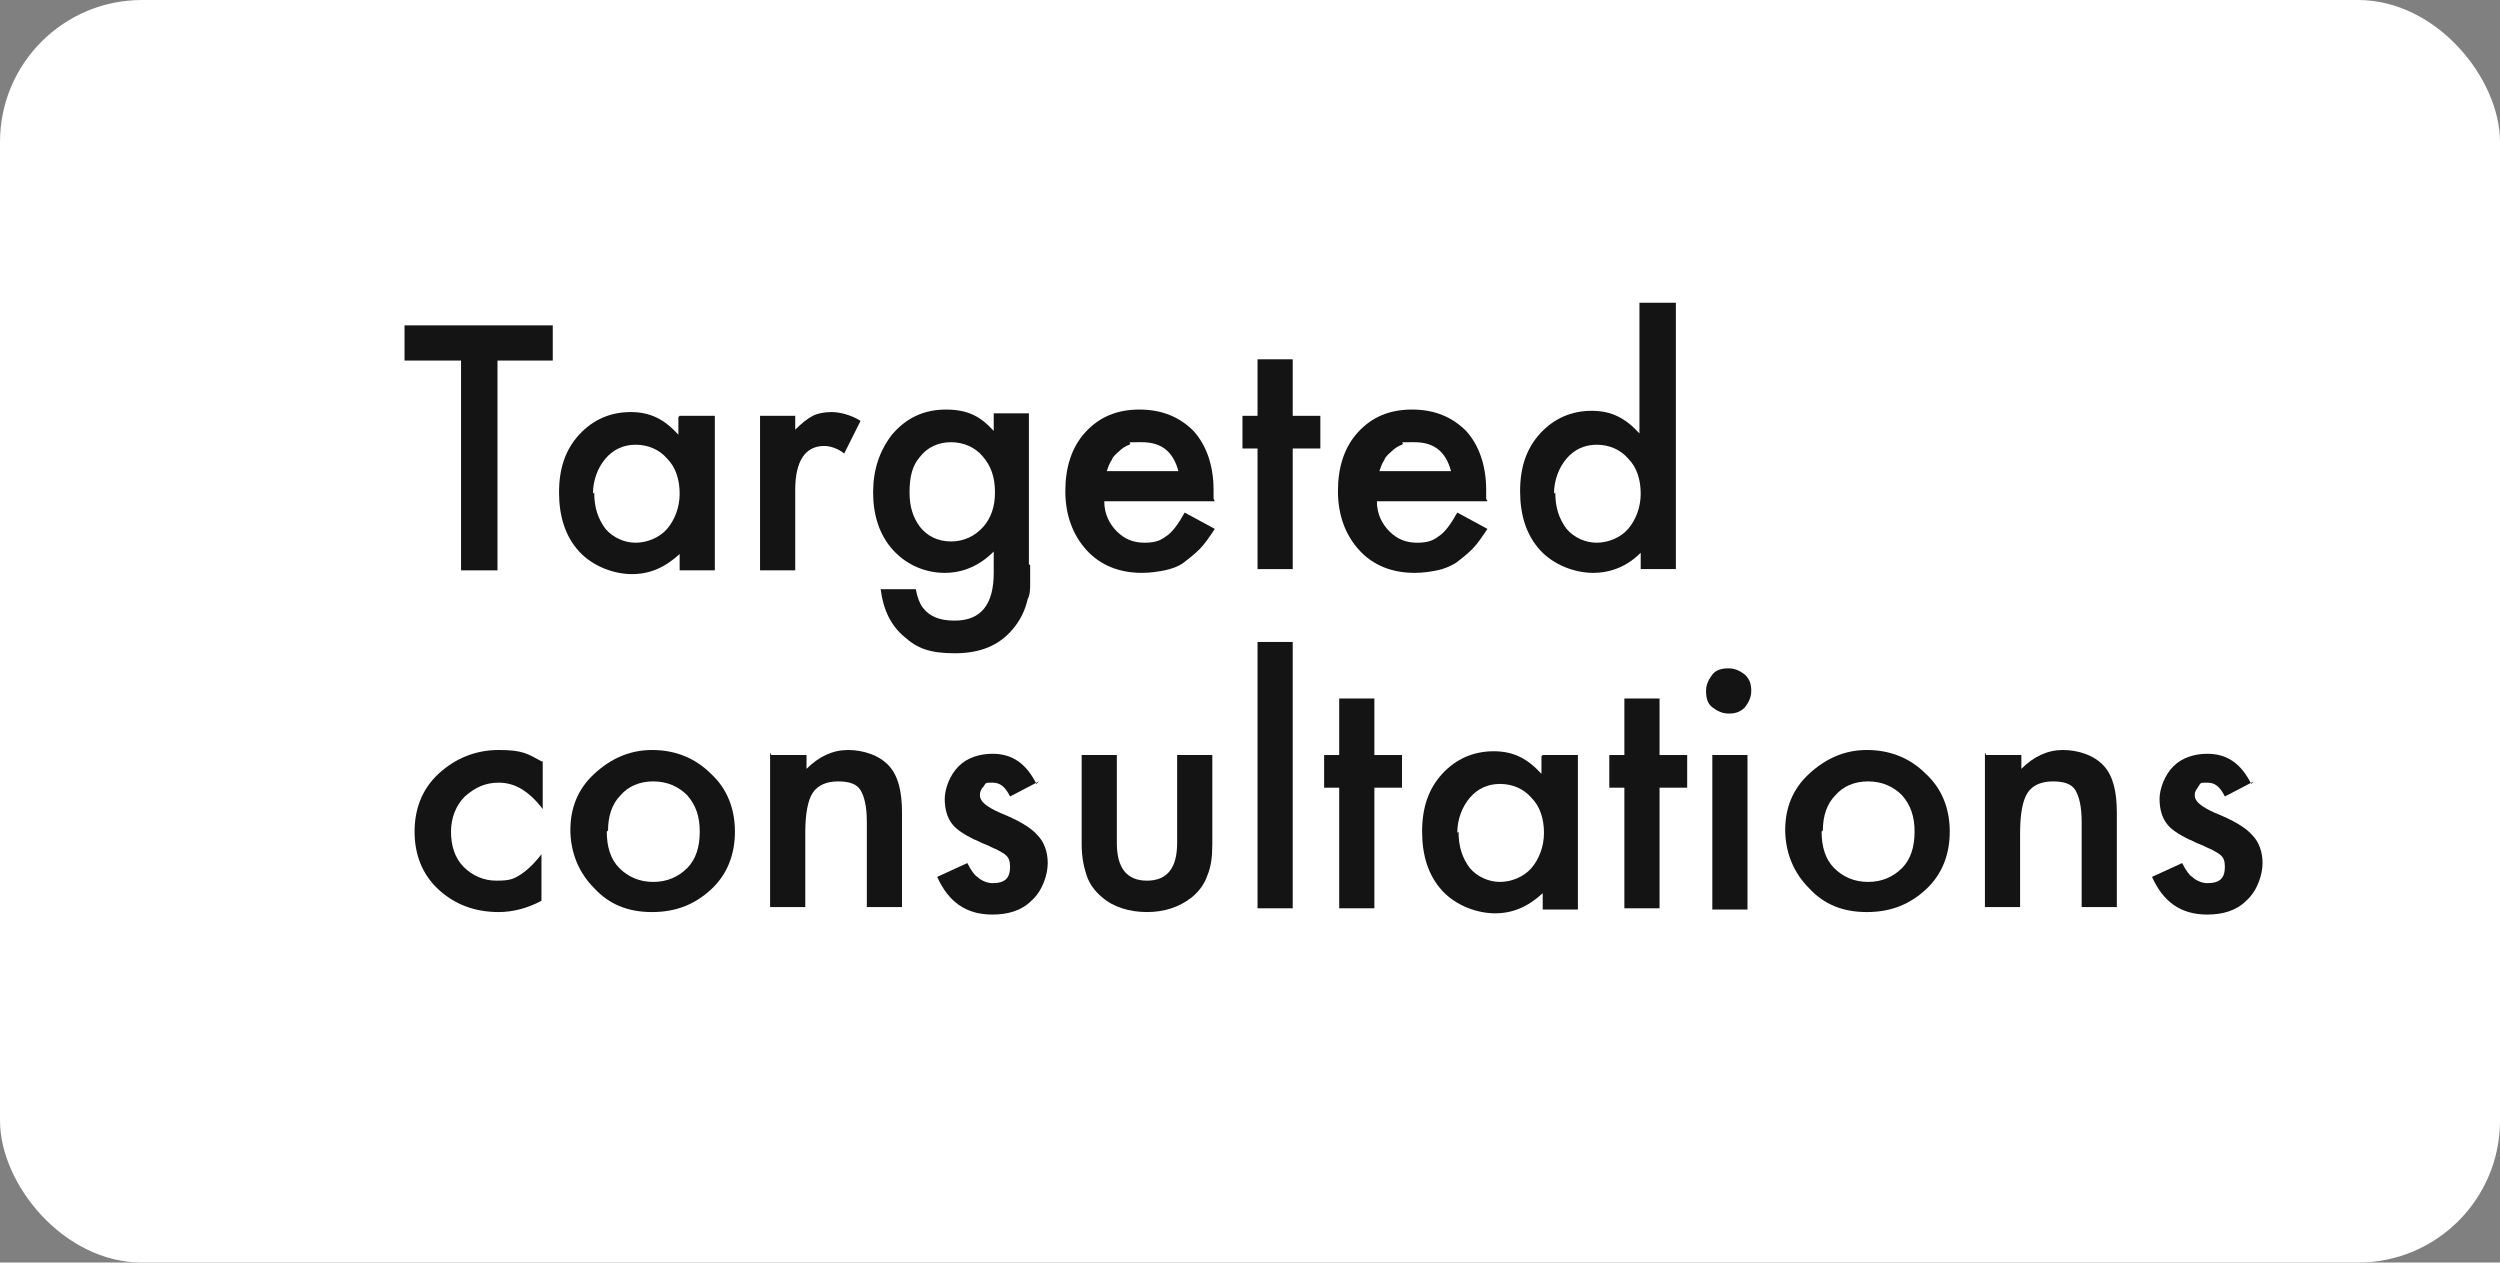
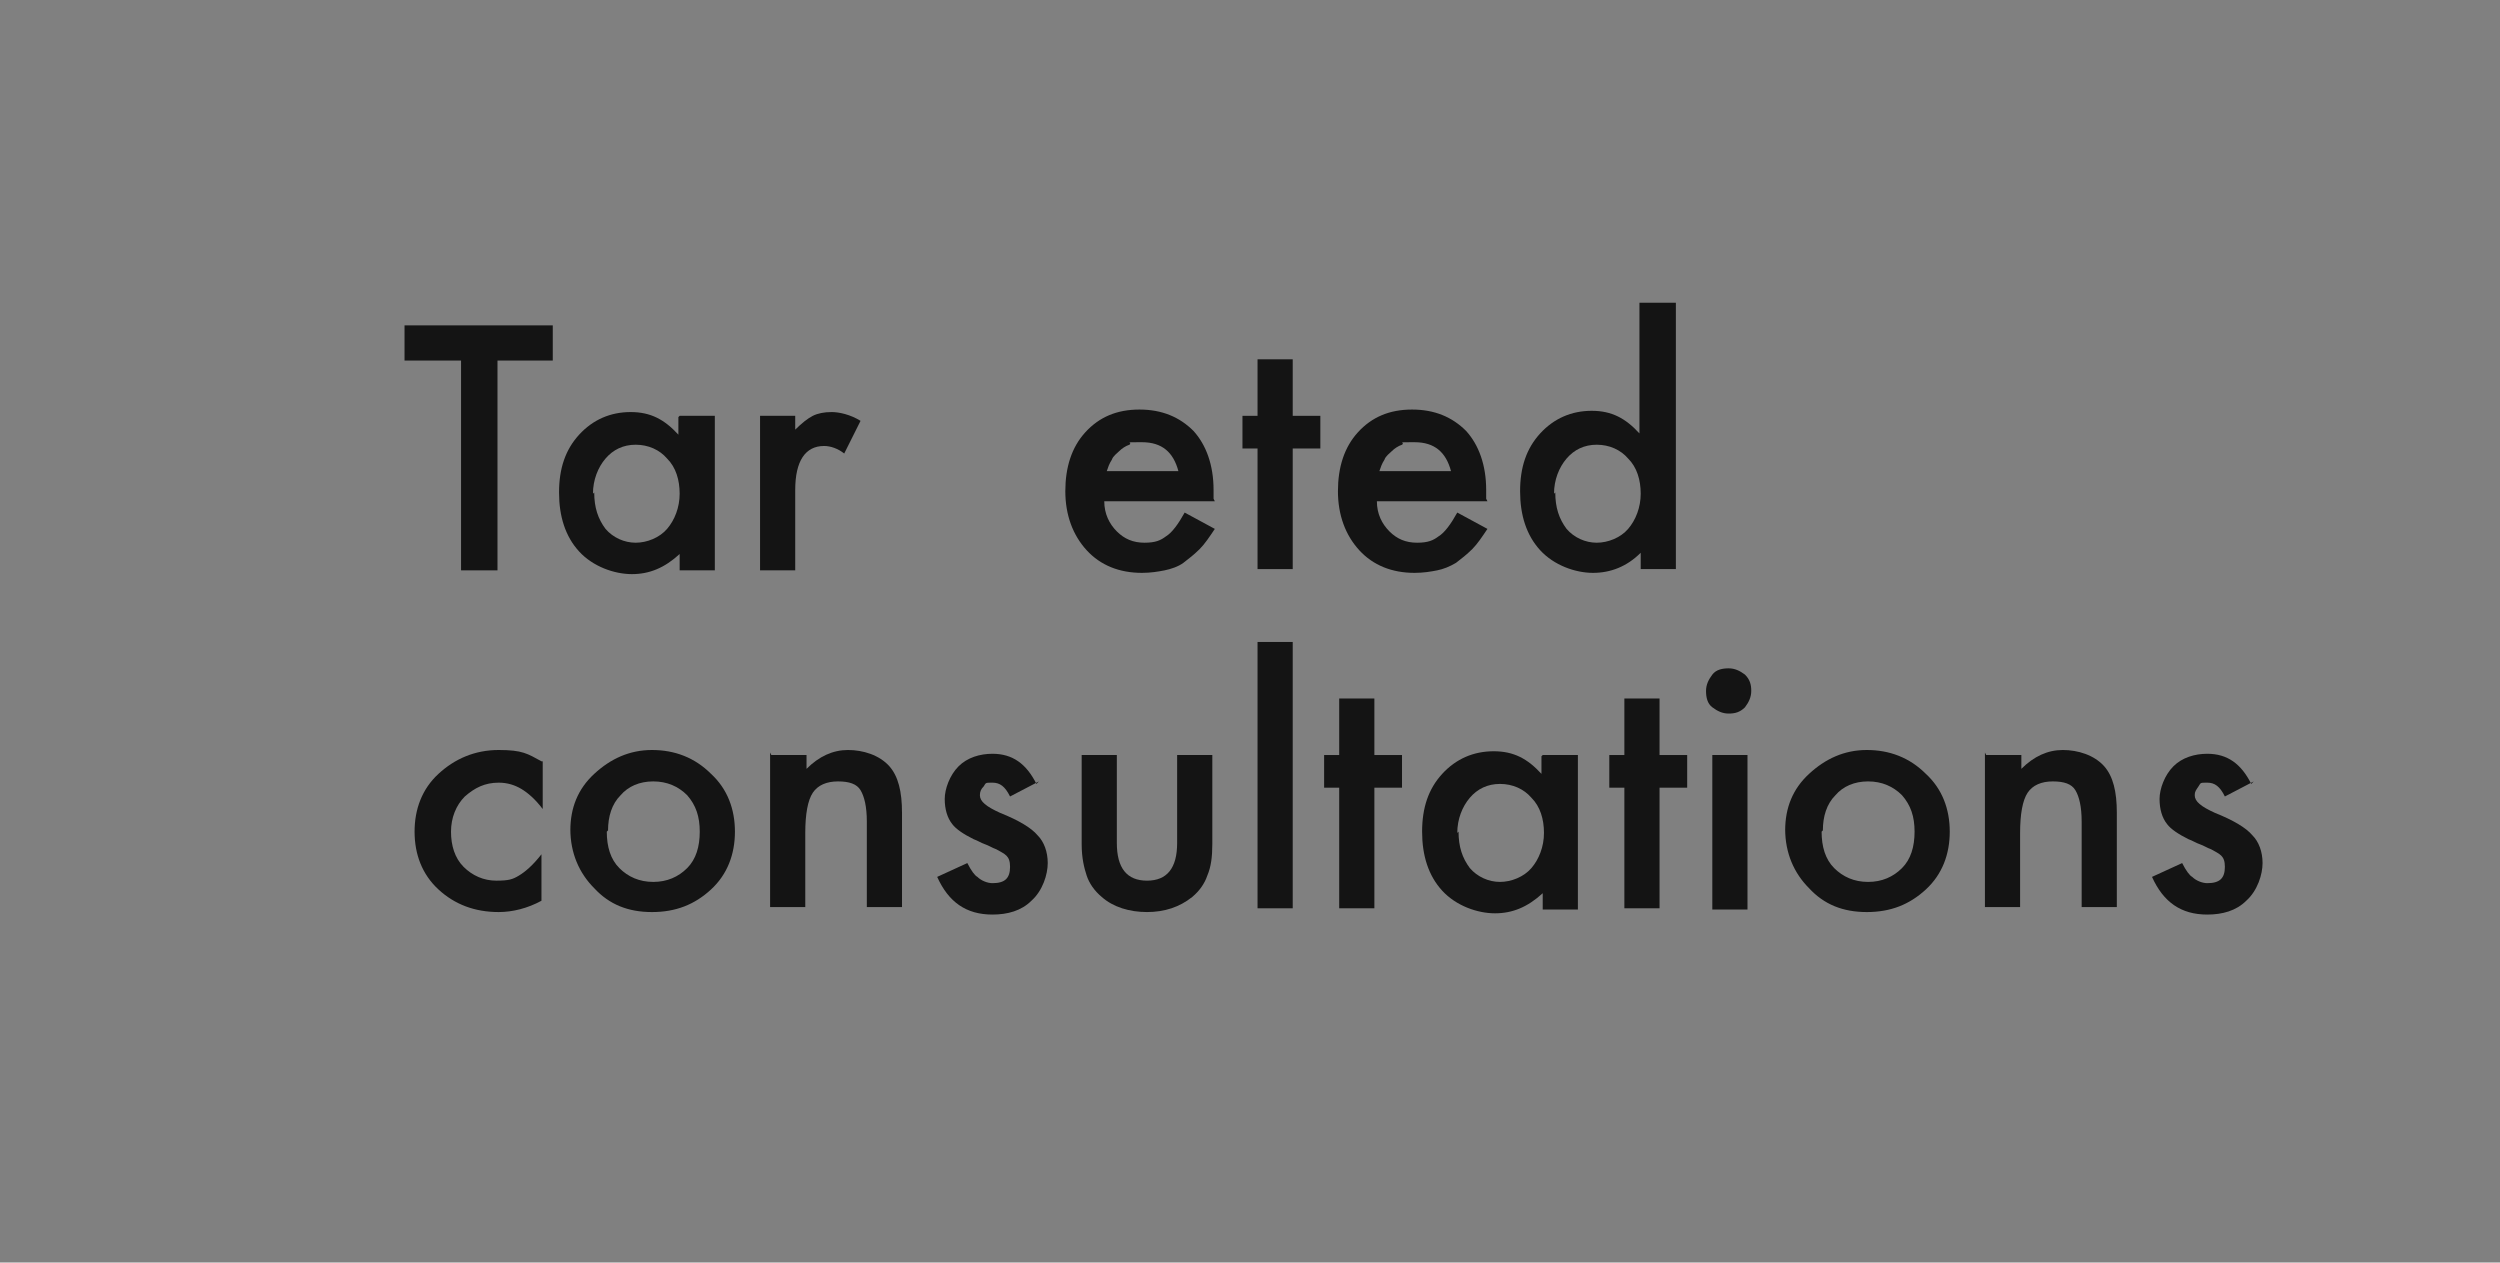
<svg xmlns="http://www.w3.org/2000/svg" id="Layer_2" version="1.1" viewBox="0 0 199 100.5">
  <rect x="0" y="0" width="199" height="100.5" fill="#808080" stroke="none" />
  <defs>
    <style>
      .st0 {
        isolation: isolate;
      }

      .st1 {
        fill: #141414;
      }

      .st2 {
        fill: #fff;
      }
    </style>
  </defs>
  <g id="Floor_2">
-     <rect class="st2" y="0" width="199" height="100.5" rx="11.3" ry="11.3" />
    <g class="st0">
      <g class="st0">
        <path class="st1" d="M39.6,28.7v16.7h-2.9v-16.7h-4.5v-2.8h11.8v2.8h-4.5Z" />
        <path class="st1" d="M54.1,33.1h2.8v12.3h-2.8v-1.3c-1.2,1.1-2.4,1.6-3.8,1.6s-3.1-.6-4.2-1.8c-1.1-1.2-1.6-2.8-1.6-4.7s.5-3.4,1.6-4.6c1.1-1.2,2.5-1.8,4.1-1.8s2.7.6,3.8,1.8v-1.4ZM47.3,39.2c0,1.2.3,2.1.9,2.9.6.7,1.5,1.1,2.4,1.1s1.9-.4,2.5-1.1c.6-.7,1-1.7,1-2.8s-.3-2.1-1-2.8c-.6-.7-1.5-1.1-2.5-1.1s-1.8.4-2.4,1.1c-.6.7-1,1.7-1,2.8Z" />
        <path class="st1" d="M60.5,33.1h2.8v1.1c.5-.5,1-.9,1.4-1.1.4-.2.9-.3,1.5-.3s1.5.2,2.3.7l-1.3,2.6c-.5-.4-1.1-.6-1.6-.6-1.5,0-2.3,1.2-2.3,3.5v6.4h-2.8v-12.3Z" />
-         <path class="st1" d="M82,45c0,.6,0,1.1,0,1.5,0,.4,0,.8-.2,1.2-.2.9-.6,1.7-1.2,2.4-1.1,1.3-2.6,1.9-4.6,1.9s-3-.4-4-1.3c-1.1-.9-1.7-2.2-1.9-3.8h2.8c.1.6.3,1.1.5,1.4.6.8,1.4,1.1,2.6,1.1,2.1,0,3.1-1.3,3.1-3.8v-1.7c-1.1,1.1-2.4,1.7-3.9,1.7s-3-.6-4.1-1.8c-1.1-1.2-1.6-2.8-1.6-4.6s.5-3.3,1.5-4.6c1.1-1.3,2.5-2,4.3-2s2.8.6,3.8,1.7v-1.4h2.8v12ZM79.2,39.2c0-1.2-.3-2.1-1-2.9-.6-.7-1.5-1.1-2.5-1.1s-1.9.4-2.5,1.2c-.6.7-.8,1.6-.8,2.8s.3,2,.8,2.7c.6.8,1.5,1.2,2.5,1.2s1.9-.4,2.6-1.2c.6-.7.9-1.6.9-2.7Z" />
        <path class="st1" d="M96.7,39.9h-8.8c0,1,.4,1.8,1,2.4.6.6,1.3.9,2.2.9s1.3-.2,1.7-.5c.5-.3,1-1,1.5-1.9l2.4,1.3c-.4.6-.8,1.2-1.2,1.6-.4.4-.9.8-1.3,1.1s-1,.5-1.5.6c-.5.1-1.1.2-1.8.2-1.8,0-3.3-.6-4.4-1.8-1.1-1.2-1.7-2.8-1.7-4.7s.5-3.5,1.6-4.7c1.1-1.2,2.5-1.8,4.3-1.8s3.2.6,4.3,1.7c1,1.1,1.6,2.7,1.6,4.7v.7ZM93.8,37.5c-.4-1.5-1.3-2.3-2.9-2.3s-.7,0-1,.2c-.3.1-.6.3-.8.5-.2.2-.5.4-.6.7-.2.3-.3.6-.4.9h5.7Z" />
        <path class="st1" d="M102.9,35.7v9.6h-2.8v-9.6h-1.2v-2.6h1.2v-4.5h2.8v4.5h2.2v2.6h-2.2Z" />
        <path class="st1" d="M118.4,39.9h-8.8c0,1,.4,1.8,1,2.4.6.6,1.3.9,2.2.9s1.3-.2,1.7-.5c.5-.3,1-1,1.5-1.9l2.4,1.3c-.4.6-.8,1.2-1.2,1.6-.4.4-.9.8-1.3,1.1-.5.3-1,.5-1.5.6-.5.1-1.1.2-1.8.2-1.8,0-3.3-.6-4.4-1.8-1.1-1.2-1.7-2.8-1.7-4.7s.5-3.5,1.6-4.7c1.1-1.2,2.5-1.8,4.3-1.8s3.2.6,4.3,1.7c1,1.1,1.6,2.7,1.6,4.7v.7ZM115.5,37.5c-.4-1.5-1.3-2.3-2.9-2.3s-.7,0-1,.2c-.3.1-.6.3-.8.5-.2.2-.5.4-.6.7-.2.3-.3.6-.4.9h5.7Z" />
        <path class="st1" d="M130.6,24.1h2.8v21.2h-2.8v-1.3c-1.1,1.1-2.4,1.6-3.8,1.6s-3.1-.6-4.2-1.8c-1.1-1.2-1.6-2.8-1.6-4.7s.5-3.4,1.6-4.6c1.1-1.2,2.5-1.8,4.1-1.8s2.7.6,3.8,1.8v-10.4ZM123.8,39.2c0,1.2.3,2.1.9,2.9.6.7,1.5,1.1,2.4,1.1s1.9-.4,2.5-1.1c.6-.7,1-1.7,1-2.8s-.3-2.1-1-2.8c-.6-.7-1.5-1.1-2.5-1.1s-1.8.4-2.4,1.1c-.6.7-1,1.7-1,2.8Z" />
        <path class="st1" d="M43.2,60.6v3.8c-.6-.8-1.2-1.3-1.7-1.6-.5-.3-1.1-.5-1.8-.5-1.1,0-1.9.4-2.7,1.1-.7.7-1.1,1.7-1.1,2.8s.3,2.1,1,2.8c.7.7,1.6,1.1,2.6,1.1s1.3-.1,1.8-.4c.5-.3,1.1-.8,1.8-1.7v3.7c-1.1.6-2.3.9-3.4.9-1.9,0-3.5-.6-4.8-1.8-1.3-1.2-1.9-2.8-1.9-4.6s.6-3.4,1.9-4.6,2.9-1.9,4.8-1.9,2.3.3,3.4.9Z" />
        <path class="st1" d="M45.4,66.1c0-1.8.6-3.3,1.9-4.5,1.3-1.2,2.8-1.9,4.6-1.9s3.4.6,4.7,1.9c1.3,1.2,1.9,2.8,1.9,4.6s-.6,3.4-1.9,4.6c-1.3,1.2-2.8,1.8-4.7,1.8s-3.4-.6-4.6-1.9c-1.2-1.2-1.9-2.8-1.9-4.7ZM48.3,66.2c0,1.2.3,2.2,1,2.9.7.7,1.6,1.1,2.7,1.1s2-.4,2.7-1.1c.7-.7,1-1.7,1-2.9s-.3-2.1-1-2.9c-.7-.7-1.6-1.1-2.7-1.1s-2,.4-2.6,1.1c-.7.7-1,1.7-1,2.8Z" />
        <path class="st1" d="M61.4,60.1h2.8v1.1c1-1,2.1-1.5,3.3-1.5s2.5.4,3.3,1.3c.7.8,1,2,1,3.7v7.5h-2.8v-6.8c0-1.2-.2-2-.5-2.5-.3-.5-.9-.7-1.8-.7s-1.6.3-2,.9c-.4.6-.6,1.7-.6,3.2v5.9h-2.8v-12.3Z" />
        <path class="st1" d="M82.7,62.2l-2.3,1.2c-.4-.8-.8-1.1-1.4-1.1s-.5,0-.7.3c-.2.2-.3.4-.3.7,0,.5.5.9,1.6,1.4,1.5.6,2.5,1.2,3,1.8.5.5.8,1.3.8,2.2s-.4,2.2-1.3,3c-.8.8-1.9,1.1-3.1,1.1-2.1,0-3.5-1-4.4-3l2.4-1.1c.3.6.6,1,.8,1.1.3.3.8.5,1.2.5,1,0,1.4-.4,1.4-1.3s-.4-1-1.1-1.4c-.3-.1-.6-.3-.9-.4-.3-.1-.6-.3-.9-.4-.8-.4-1.4-.8-1.7-1.2-.4-.5-.6-1.2-.6-2s.4-1.9,1.1-2.6c.7-.7,1.7-1,2.7-1,1.6,0,2.7.8,3.5,2.4Z" />
        <path class="st1" d="M88.9,60.1v7c0,2,.8,3,2.4,3s2.4-1,2.4-3v-7h2.8v7.1c0,1-.1,1.8-.4,2.5-.2.6-.6,1.2-1.2,1.7-1,.8-2.2,1.2-3.6,1.2s-2.7-.4-3.6-1.2c-.6-.5-1-1.1-1.2-1.7-.2-.6-.4-1.4-.4-2.5v-7.1h2.8Z" />
        <path class="st1" d="M102.9,51.1v21.2h-2.8v-21.2h2.8Z" />
        <path class="st1" d="M109.4,62.7v9.6h-2.8v-9.6h-1.2v-2.6h1.2v-4.5h2.8v4.5h2.2v2.6h-2.2Z" />
        <path class="st1" d="M122.8,60.1h2.8v12.3h-2.8v-1.3c-1.2,1.1-2.4,1.6-3.8,1.6s-3.1-.6-4.2-1.8c-1.1-1.2-1.6-2.8-1.6-4.7s.5-3.4,1.6-4.6c1.1-1.2,2.5-1.8,4.1-1.8s2.7.6,3.8,1.8v-1.4ZM116.1,66.2c0,1.2.3,2.1.9,2.9.6.7,1.5,1.1,2.4,1.1s1.9-.4,2.5-1.1c.6-.7,1-1.7,1-2.8s-.3-2.1-1-2.8c-.6-.7-1.5-1.1-2.5-1.1s-1.8.4-2.4,1.1c-.6.7-1,1.7-1,2.8Z" />
        <path class="st1" d="M132.1,62.7v9.6h-2.8v-9.6h-1.2v-2.6h1.2v-4.5h2.8v4.5h2.2v2.6h-2.2Z" />
        <path class="st1" d="M135.8,55c0-.5.2-.9.5-1.3s.8-.5,1.3-.5.9.2,1.3.5c.4.4.5.8.5,1.3s-.2.9-.5,1.3c-.4.4-.8.5-1.3.5s-.9-.2-1.3-.5-.5-.8-.5-1.3ZM139.1,60.1v12.3h-2.8v-12.3h2.8Z" />
        <path class="st1" d="M142.1,66.1c0-1.8.6-3.3,1.9-4.5,1.3-1.2,2.8-1.9,4.6-1.9s3.4.6,4.7,1.9c1.3,1.2,1.9,2.8,1.9,4.6s-.6,3.4-1.9,4.6c-1.3,1.2-2.8,1.8-4.7,1.8s-3.4-.6-4.6-1.9c-1.2-1.2-1.9-2.8-1.9-4.7ZM145,66.2c0,1.2.3,2.2,1,2.9.7.7,1.6,1.1,2.7,1.1s2-.4,2.7-1.1c.7-.7,1-1.7,1-2.9s-.3-2.1-1-2.9c-.7-.7-1.6-1.1-2.7-1.1s-2,.4-2.6,1.1c-.7.7-1,1.7-1,2.8Z" />
        <path class="st1" d="M158.1,60.1h2.8v1.1c1-1,2.1-1.5,3.3-1.5s2.5.4,3.3,1.3c.7.8,1,2,1,3.7v7.5h-2.8v-6.8c0-1.2-.2-2-.5-2.5-.3-.5-.9-.7-1.8-.7s-1.6.3-2,.9c-.4.6-.6,1.7-.6,3.2v5.9h-2.8v-12.3Z" />
        <path class="st1" d="M179.4,62.2l-2.3,1.2c-.4-.8-.8-1.1-1.4-1.1s-.5,0-.7.3-.3.4-.3.7c0,.5.5.9,1.6,1.4,1.5.6,2.5,1.2,3,1.8.5.5.8,1.3.8,2.2s-.4,2.2-1.3,3c-.8.8-1.9,1.1-3.1,1.1-2.1,0-3.5-1-4.4-3l2.4-1.1c.3.6.6,1,.8,1.1.3.3.8.5,1.2.5,1,0,1.4-.4,1.4-1.3s-.4-1-1.1-1.4c-.3-.1-.6-.3-.9-.4-.3-.1-.6-.3-.9-.4-.8-.4-1.4-.8-1.7-1.2-.4-.5-.6-1.2-.6-2s.4-1.9,1.1-2.6c.7-.7,1.7-1,2.7-1,1.6,0,2.7.8,3.5,2.4Z" />
      </g>
    </g>
  </g>
</svg>